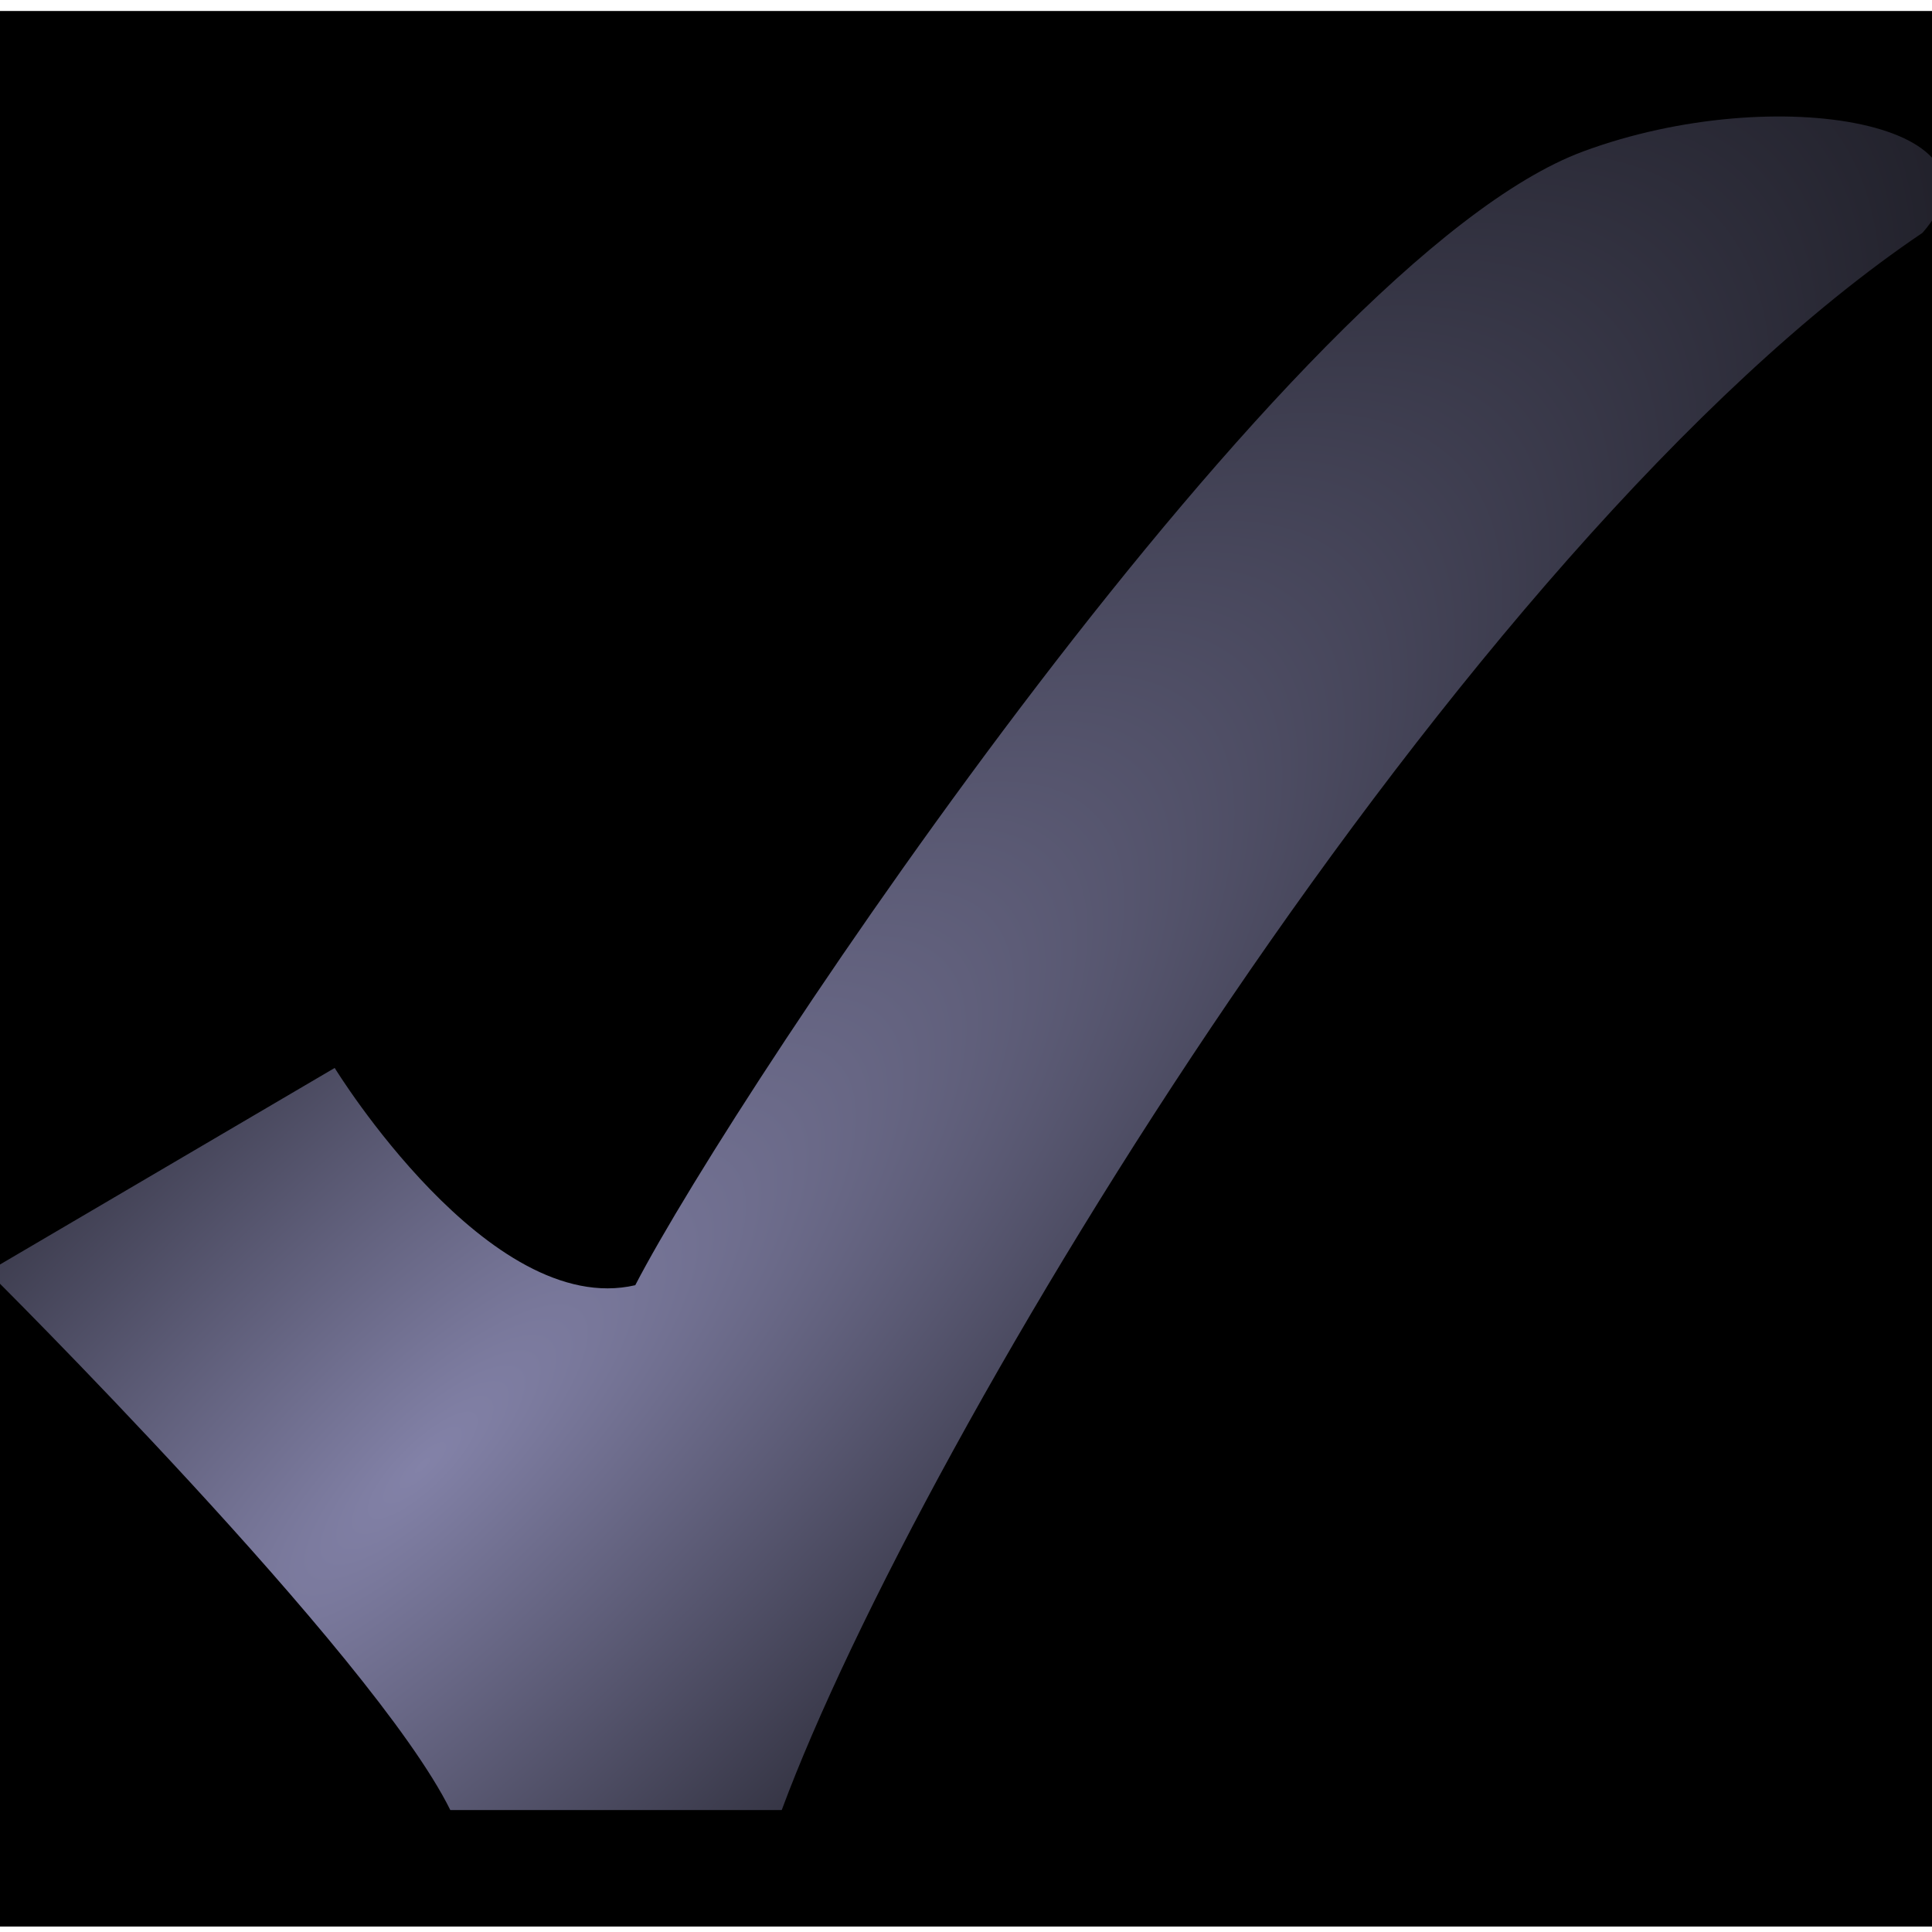
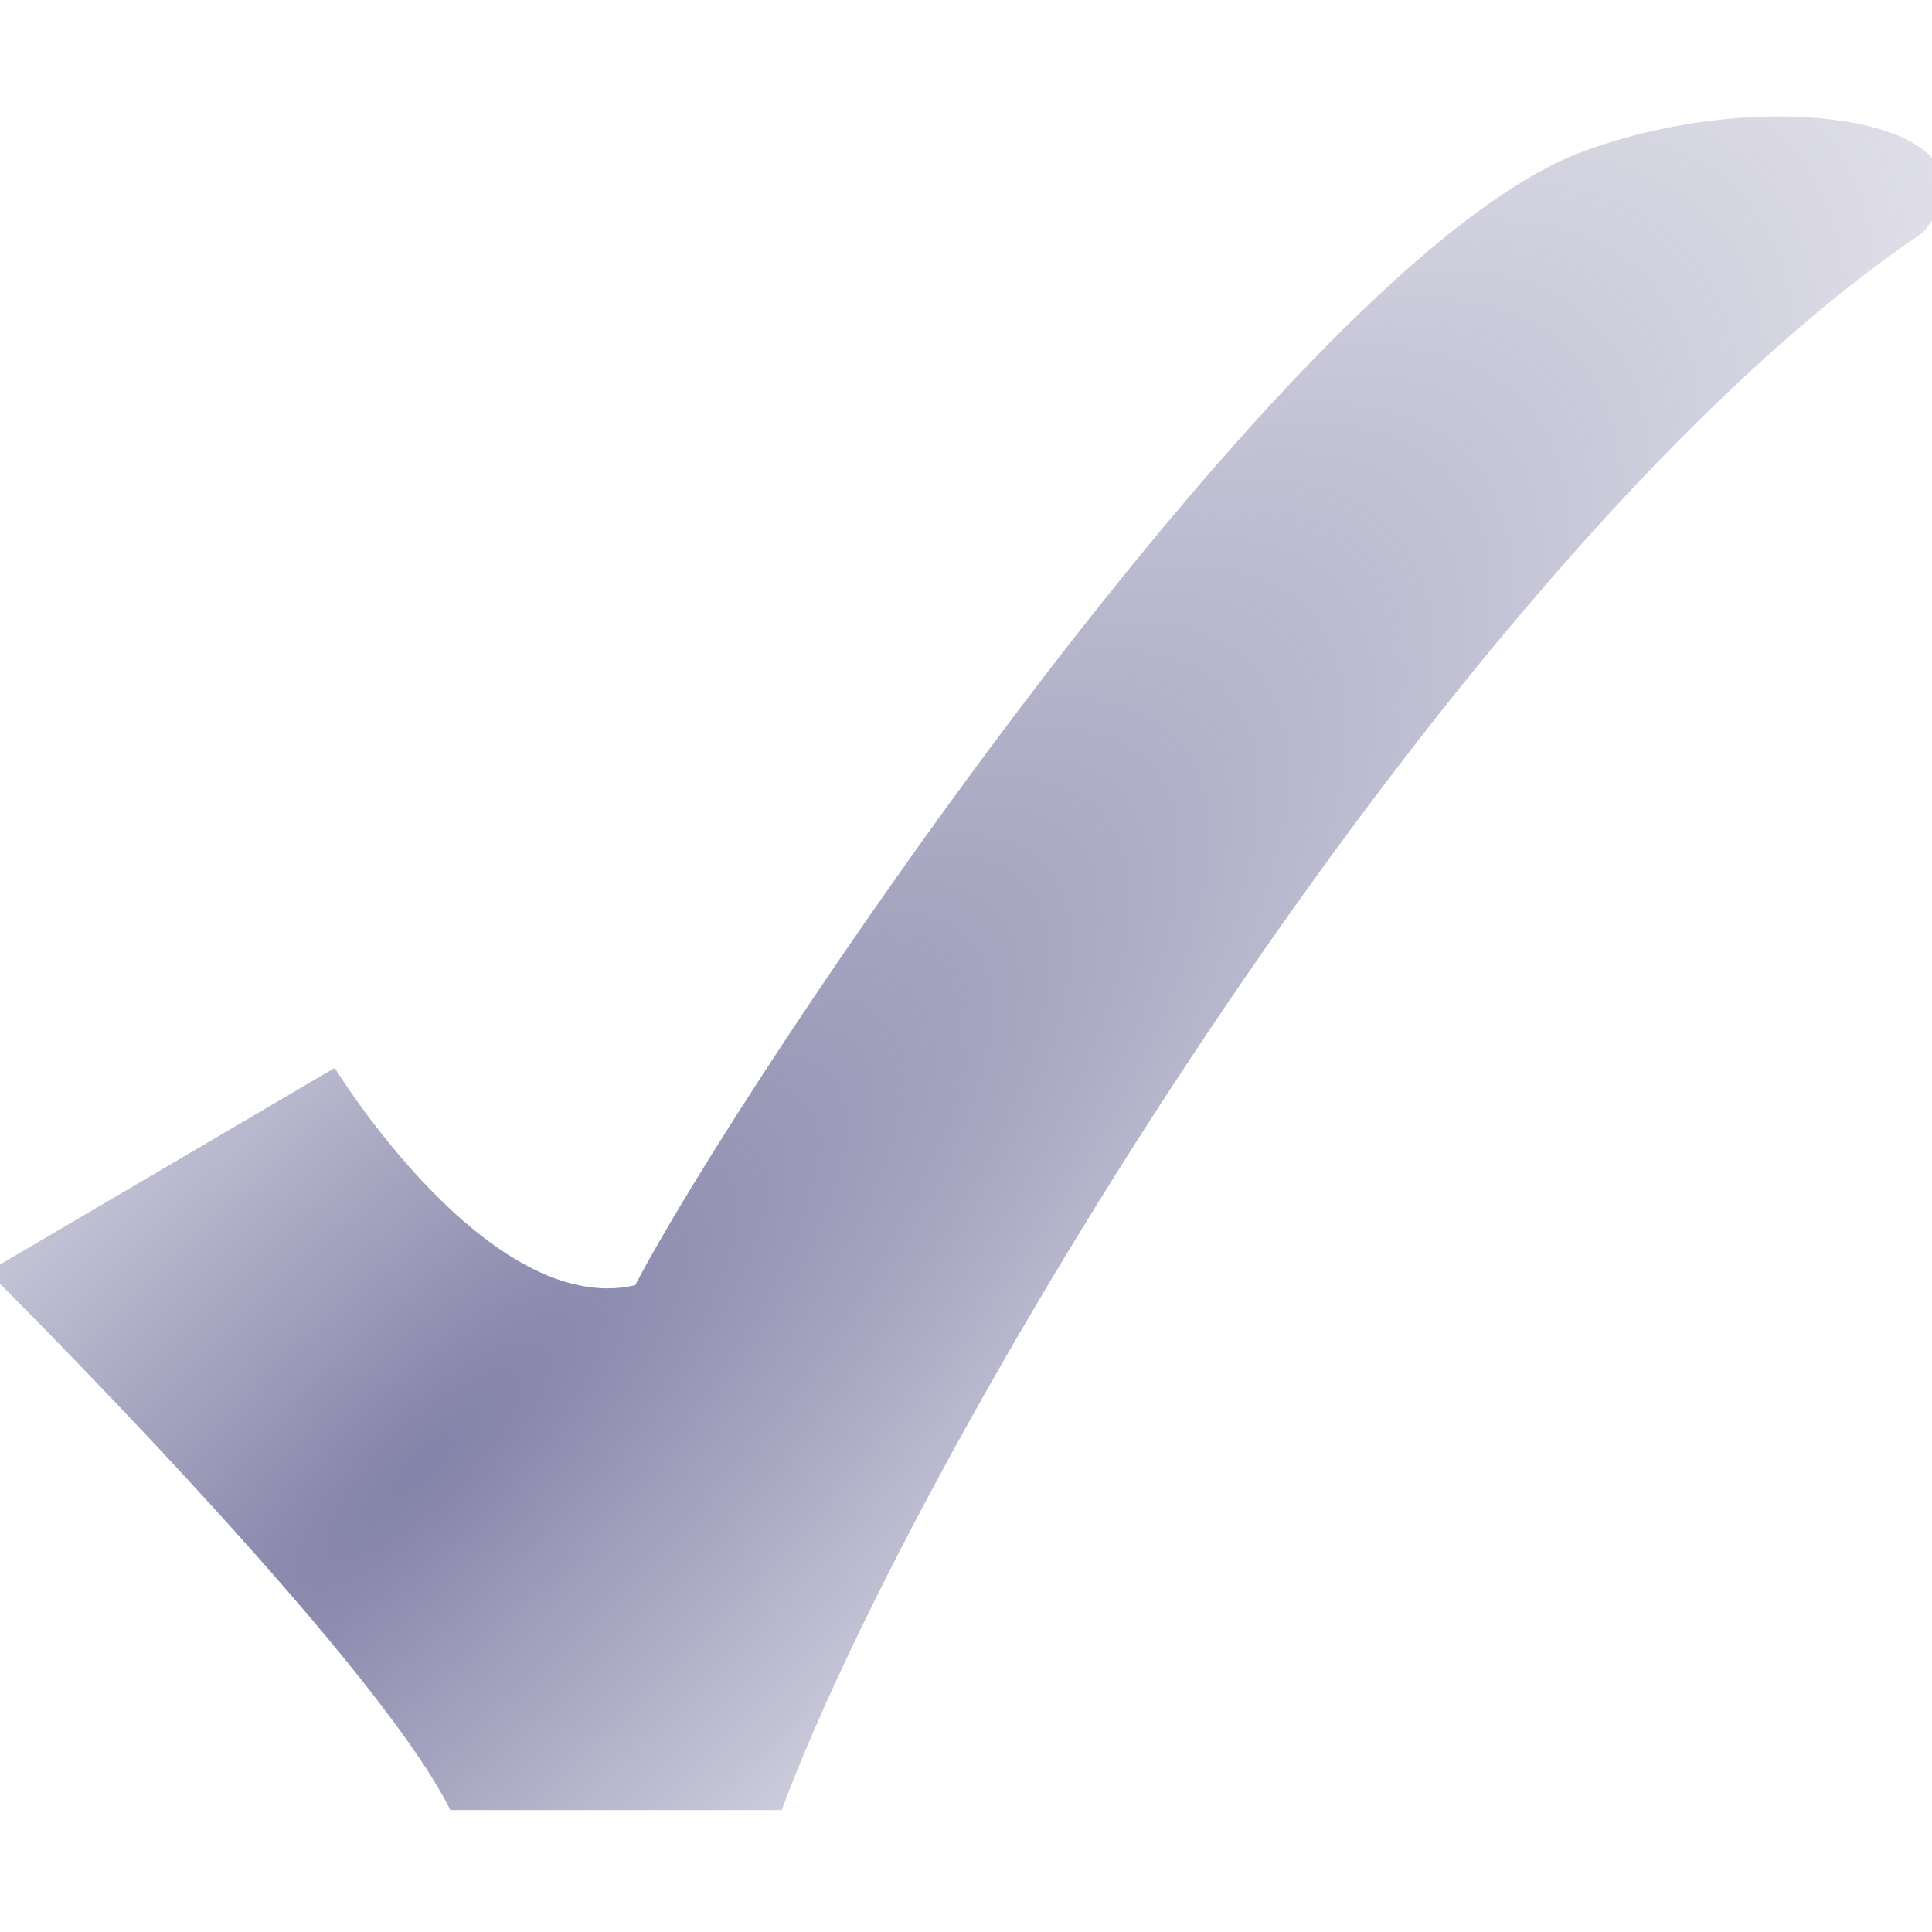
<svg xmlns="http://www.w3.org/2000/svg" xmlns:ns1="http://www.inkscape.org/namespaces/inkscape" xmlns:ns2="http://sodipodi.sourceforge.net/DTD/sodipodi-0.dtd" xmlns:xlink="http://www.w3.org/1999/xlink" width="64px" height="64px" id="svg2995" version="1.1" ns1:version="0.48.1 " ns2:docname="New document 3">
  <defs id="defs2997">
    <linearGradient ns1:collect="always" id="linearGradient5246">
      <stop style="stop-color:#8382a8;stop-opacity:1;" offset="0" id="stop5248" />
      <stop style="stop-color:#8382a8;stop-opacity:0;" offset="1" id="stop5250" />
    </linearGradient>
    <linearGradient id="linearGradient2250">
      <stop id="stop2252" offset="0" style="stop-color:#008700;stop-opacity:1;" />
      <stop id="stop2254" offset="1" style="stop-color:#006f00;stop-opacity:1;" />
    </linearGradient>
    <radialGradient ns1:collect="always" xlink:href="#linearGradient5246" id="radialGradient5252" cx="87.193" cy="15.85" fx="87.193" fy="15.85" r="32.402" gradientTransform="matrix(2.006,-1.944,0.603,0.622,-170.461,208.176)" gradientUnits="userSpaceOnUse" />
  </defs>
  <ns2:namedview id="base" pagecolor="#ffffff" bordercolor="#666666" borderopacity="1.0" ns1:pageopacity="0.0" ns1:pageshadow="2" ns1:zoom="2" ns1:cx="-104.48006" ns1:cy="-33.454545" ns1:current-layer="layer1" showgrid="true" ns1:document-units="px" ns1:grid-bbox="true" ns1:window-width="1280" ns1:window-height="974" ns1:window-x="-8" ns1:window-y="-8" ns1:window-maximized="1" />
  <g id="layer1" ns1:label="Layer 1" ns1:groupmode="layer">
-     <rect style="fill:#000000;fill-opacity:1;stroke:none;stroke-width:0.7;stroke-linecap:square;stroke-linejoin:round;stroke-miterlimit:4;stroke-opacity:1;stroke-dasharray:none" id="rect3003" width="64.364" height="63.455" x="0" y="0.364" />
    <path id="check" style="fill:url(#radialGradient5252);fill-opacity:1;fill-rule:evenodd;stroke:none" d="m -0.402,42.124 c 0,0 12.766,12.663 15.319,17.836 l 10.979,0 C 30.491,47.59 48.364,18.059 63.683,7.714 66.857,4.119 58.883,2.636 52.449,5.015 42.751,8.602 24.461,35.984 21.044,42.574 16.193,43.698 11.087,35.377 11.087,35.377 L -0.402,42.124 z" ns1:connector-curvature="0" />
  </g>
</svg>